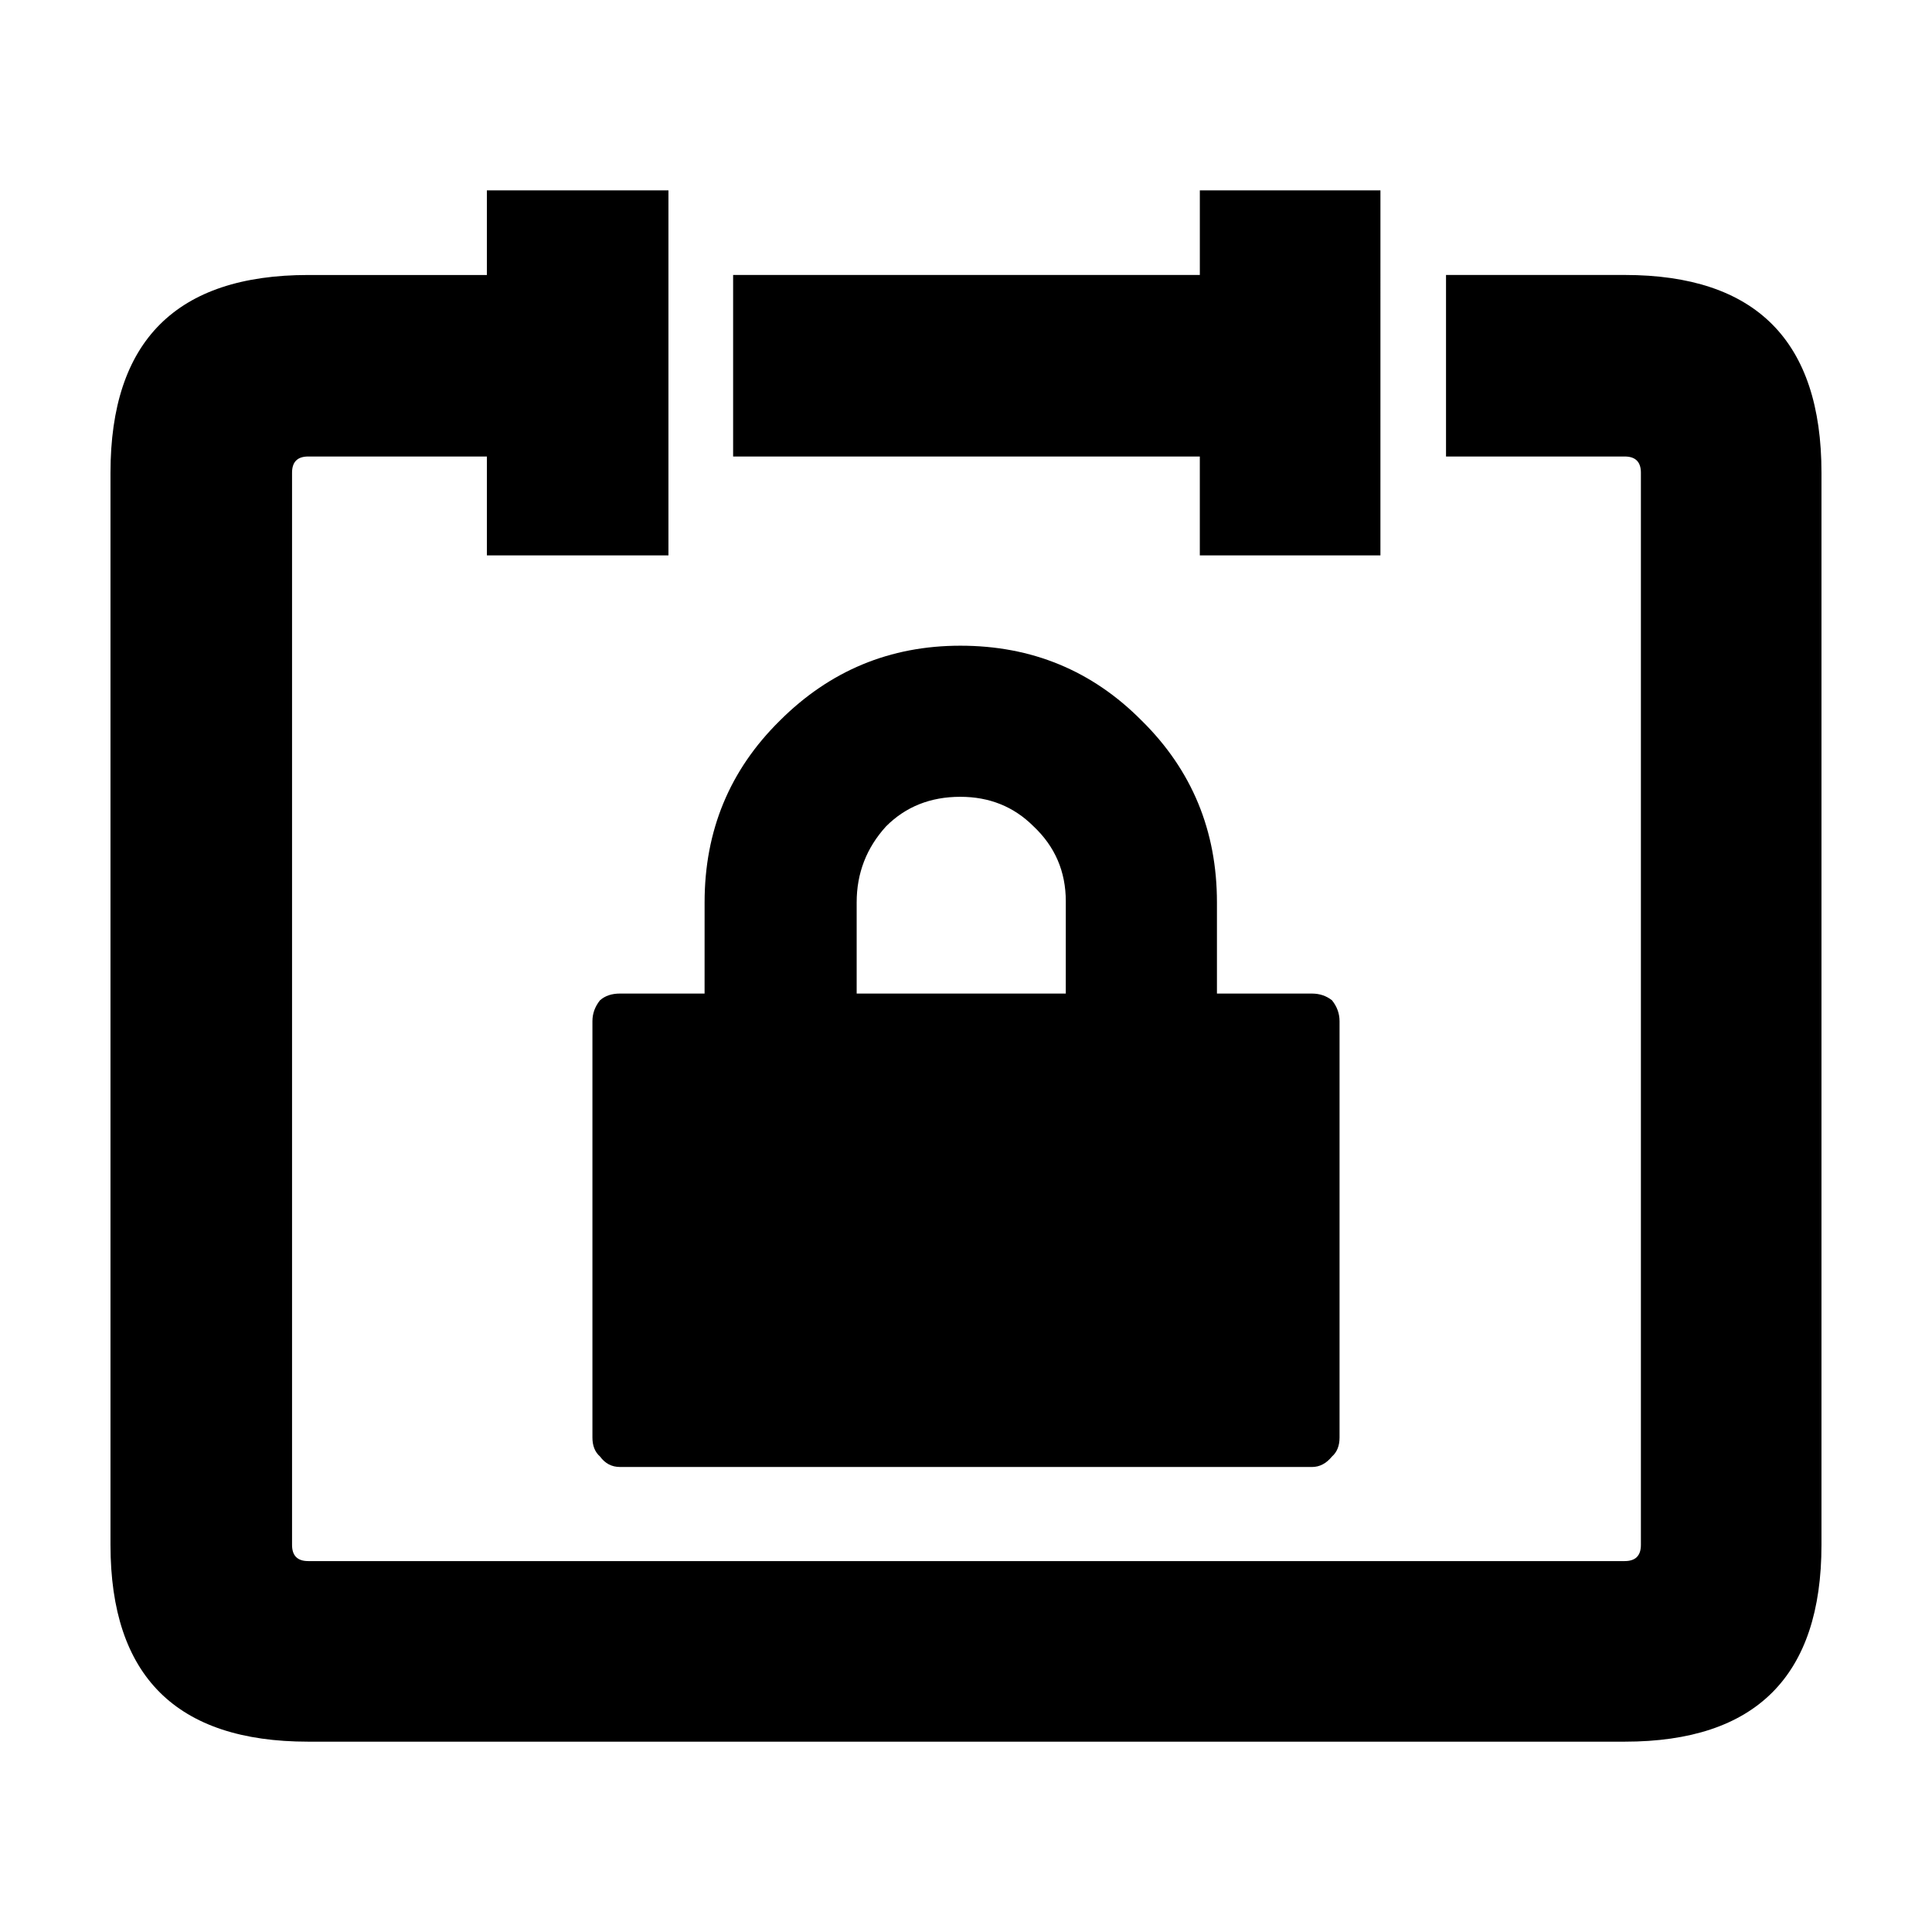
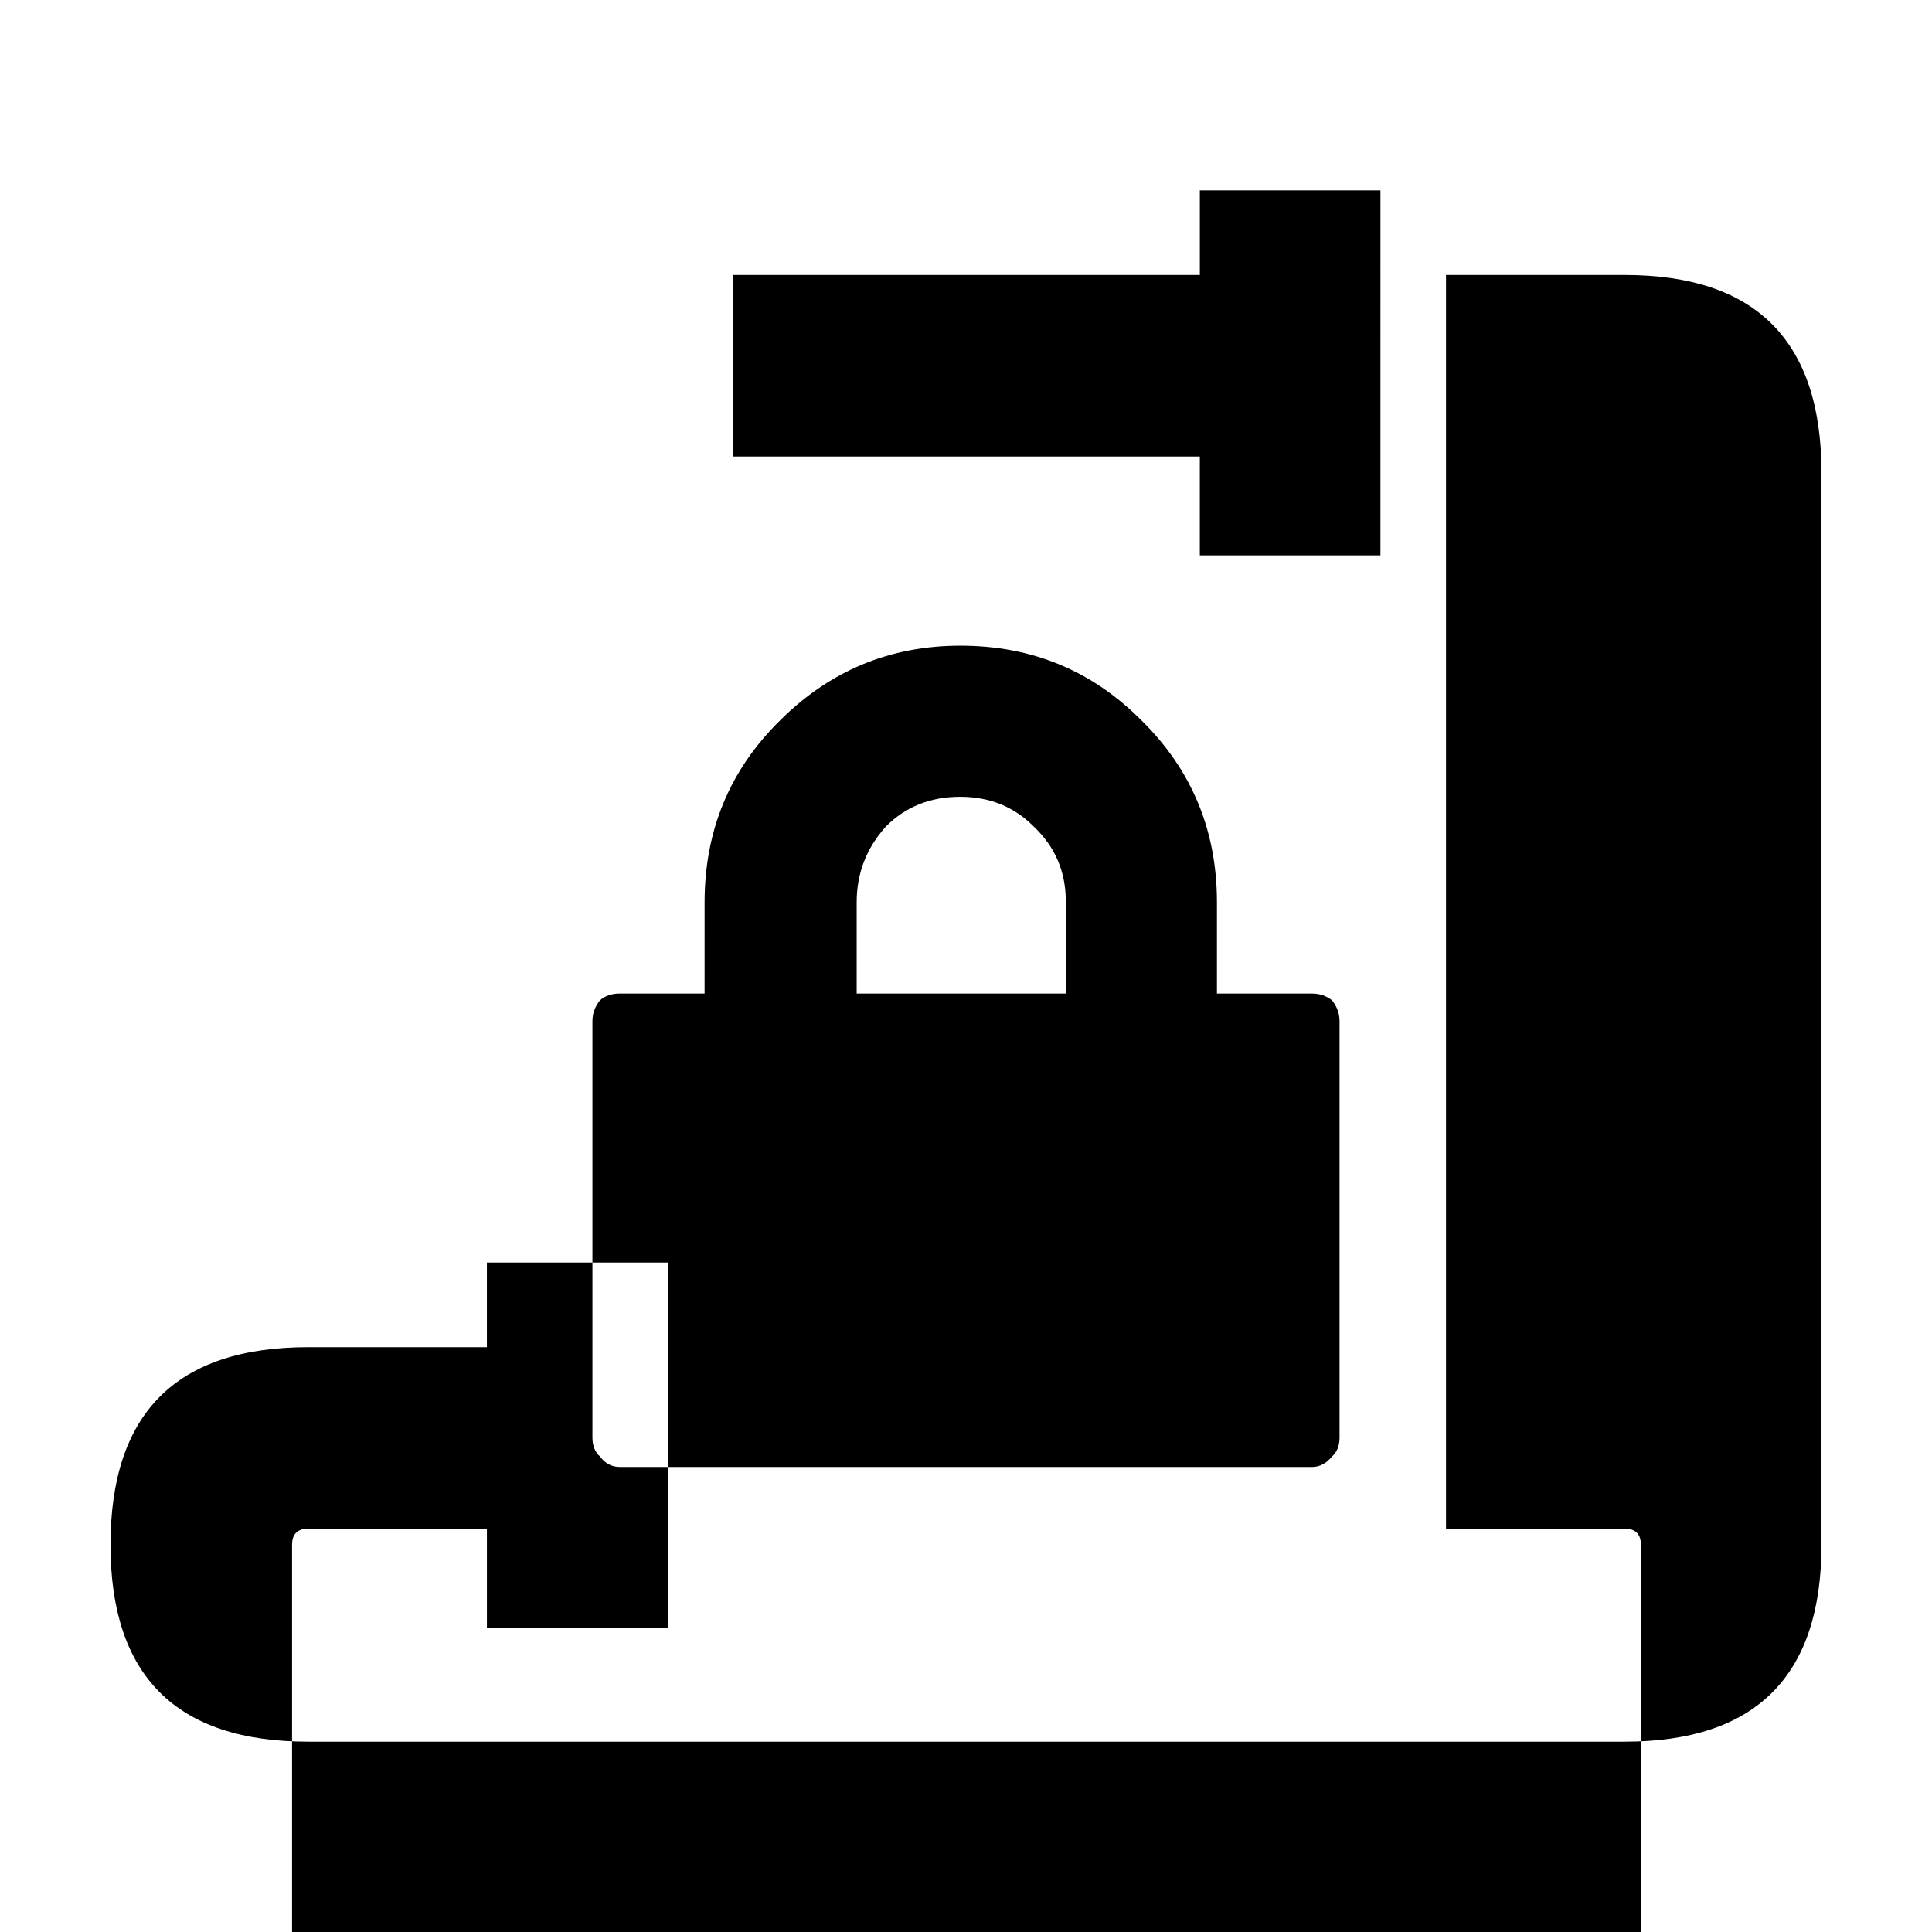
<svg xmlns="http://www.w3.org/2000/svg" fill="#000000" width="800px" height="800px" version="1.1" viewBox="144 144 512 512">
-   <path d="m446.6 335.01c13.266 13.098 19.902 29.137 19.902 48.117v24.18h25.191c2.012 0 3.777 0.59 5.289 1.773 1.344 1.672 2.012 3.523 2.012 5.543v110.34c0 2.188-0.672 3.859-2.012 5.039-1.512 1.84-3.273 2.766-5.289 2.766l-183.39-0.004c-2.188 0-3.945-0.926-5.289-2.766-1.344-1.18-2.016-2.852-2.016-5.039v-110.34c0-2.016 0.676-3.871 2.016-5.543 1.344-1.18 3.102-1.773 5.289-1.773h22.418l0.004-24.172c0-18.984 6.629-35.02 19.902-48.117 13.266-13.266 29.223-19.895 47.863-19.895 18.973-0.004 35.004 6.633 48.109 19.898zm-20.152 47.859c0-7.891-2.852-14.523-8.566-19.895-5.203-5.203-11.668-7.812-19.398-7.812-7.894 0-14.445 2.609-19.648 7.812-5.203 5.707-7.809 12.43-7.809 20.152v24.18h55.418zm35.52-166v-22.426h47.863l-0.004 96.738h-47.863v-26.203h-123.68v-48.109zm65.242 0h47.352c34.762 0 52.148 17.469 52.148 52.395v284.14c0 34.762-17.383 52.156-52.148 52.156h-348.89c-34.926 0.008-52.391-17.379-52.391-52.148v-284.14c0-34.934 17.469-52.395 52.391-52.395h47.359v-22.434h48.113v96.738h-48.109v-26.203h-47.359c-2.852 0-4.281 1.438-4.281 4.293v284.14c0 2.863 1.426 4.293 4.281 4.293h348.89c2.856 0 4.289-1.426 4.289-4.293v-284.14c0-2.852-1.426-4.293-4.289-4.293h-47.355z" fill-rule="evenodd" />
+   <path d="m446.6 335.01c13.266 13.098 19.902 29.137 19.902 48.117v24.18h25.191c2.012 0 3.777 0.59 5.289 1.773 1.344 1.672 2.012 3.523 2.012 5.543v110.34c0 2.188-0.672 3.859-2.012 5.039-1.512 1.84-3.273 2.766-5.289 2.766l-183.39-0.004c-2.188 0-3.945-0.926-5.289-2.766-1.344-1.18-2.016-2.852-2.016-5.039v-110.34c0-2.016 0.676-3.871 2.016-5.543 1.344-1.18 3.102-1.773 5.289-1.773h22.418l0.004-24.172c0-18.984 6.629-35.02 19.902-48.117 13.266-13.266 29.223-19.895 47.863-19.895 18.973-0.004 35.004 6.633 48.109 19.898zm-20.152 47.859c0-7.891-2.852-14.523-8.566-19.895-5.203-5.203-11.668-7.812-19.398-7.812-7.894 0-14.445 2.609-19.648 7.812-5.203 5.707-7.809 12.43-7.809 20.152v24.18h55.418zm35.52-166v-22.426h47.863l-0.004 96.738h-47.863v-26.203h-123.68v-48.109zm65.242 0h47.352c34.762 0 52.148 17.469 52.148 52.395v284.14c0 34.762-17.383 52.156-52.148 52.156h-348.89c-34.926 0.008-52.391-17.379-52.391-52.148c0-34.934 17.469-52.395 52.391-52.395h47.359v-22.434h48.113v96.738h-48.109v-26.203h-47.359c-2.852 0-4.281 1.438-4.281 4.293v284.14c0 2.863 1.426 4.293 4.281 4.293h348.89c2.856 0 4.289-1.426 4.289-4.293v-284.14c0-2.852-1.426-4.293-4.289-4.293h-47.355z" fill-rule="evenodd" />
</svg>